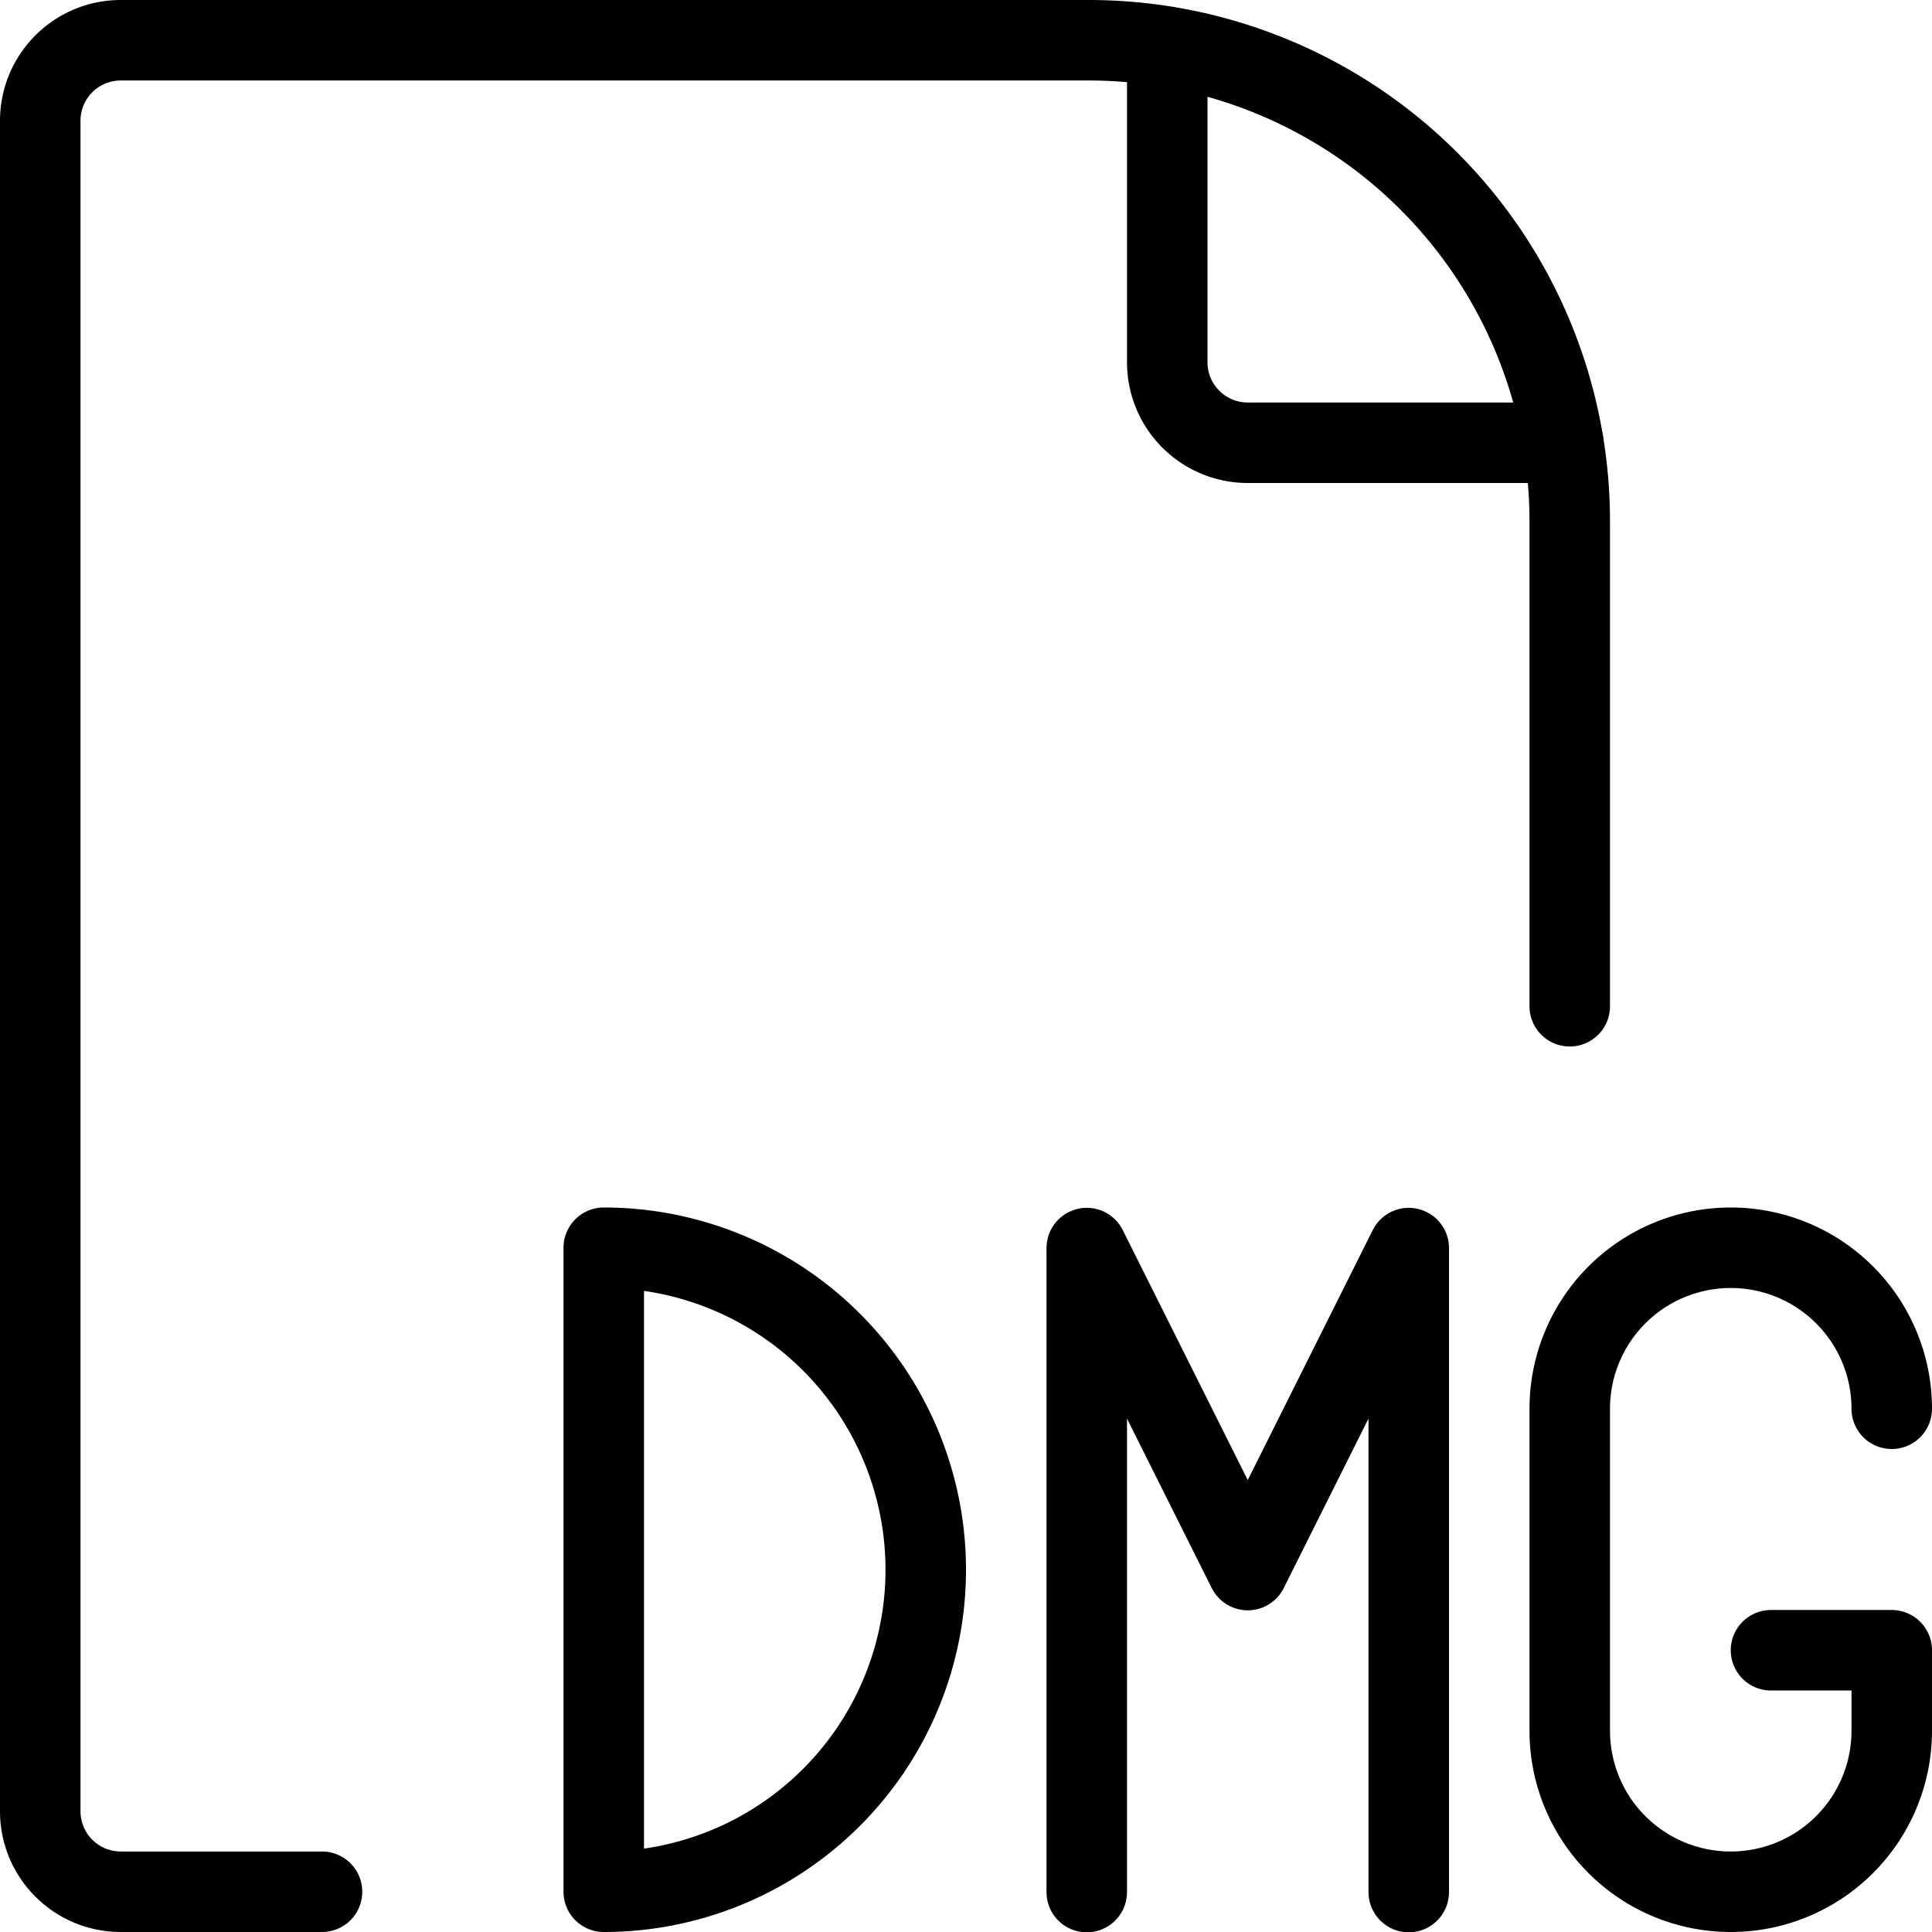
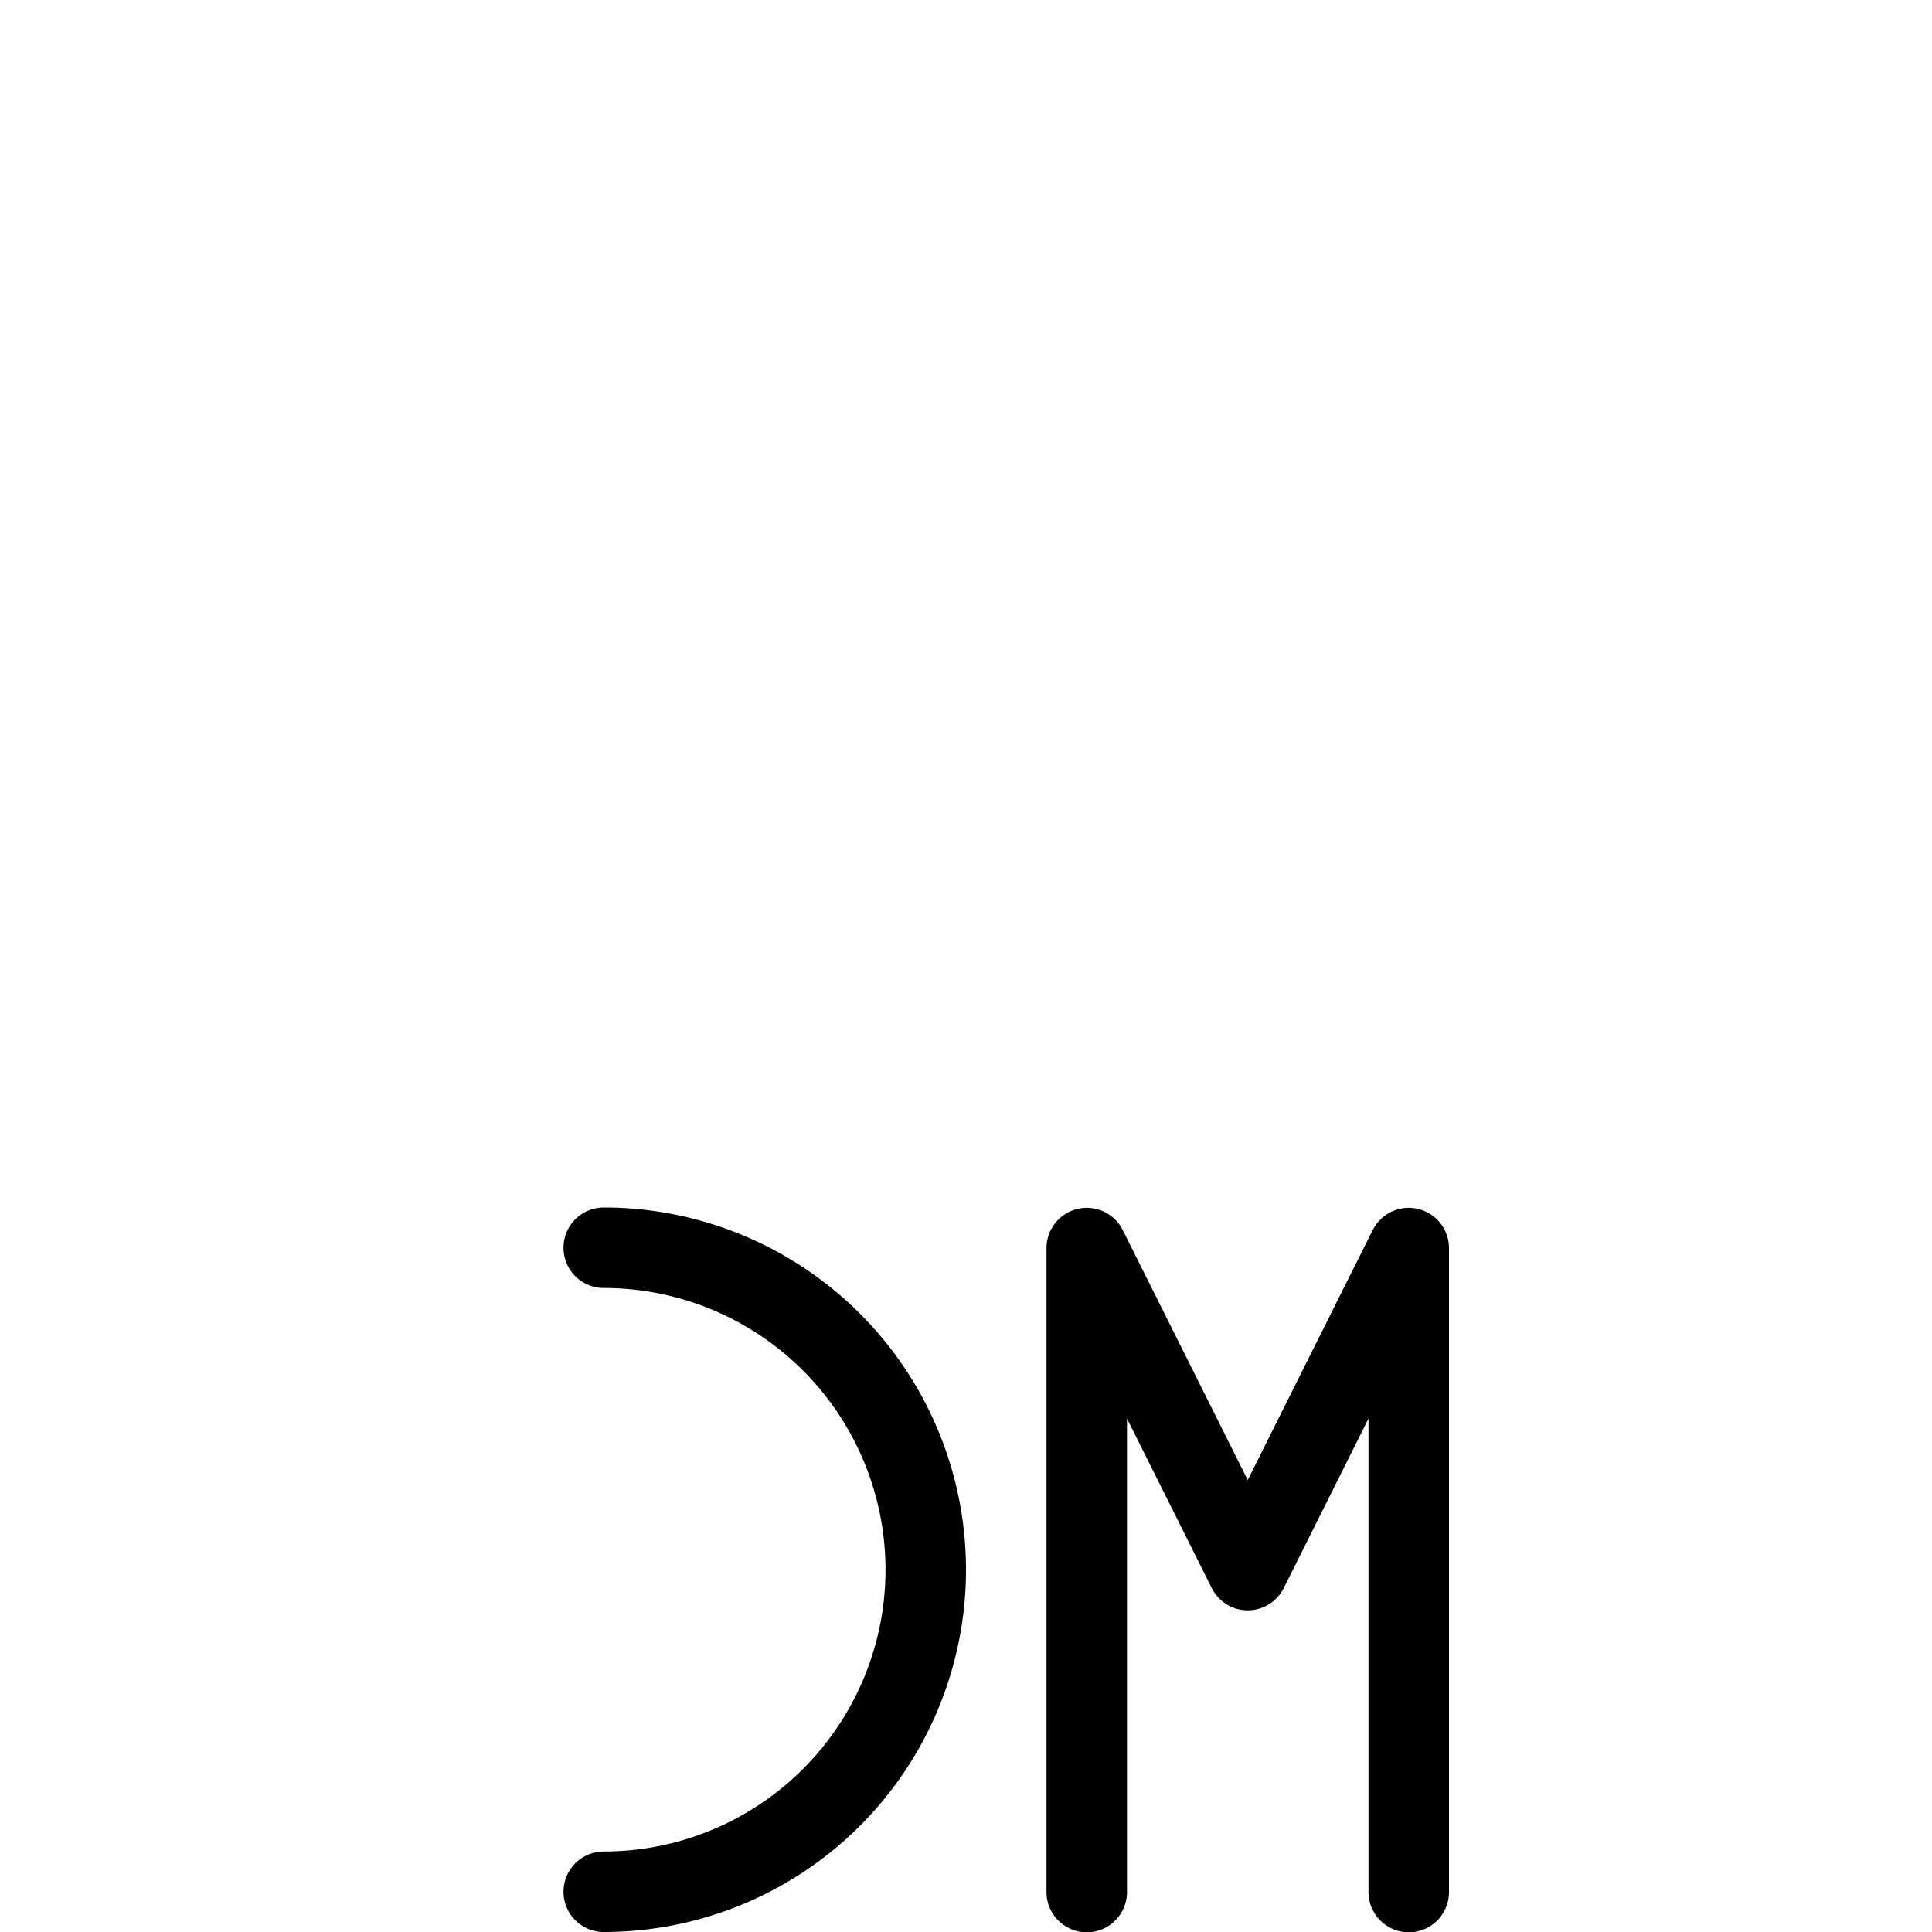
<svg xmlns="http://www.w3.org/2000/svg" viewBox="0 0 24 24">
  <g transform="matrix(1,0,0,1,0,0)">
-     <path d="M7.5,15.5a4,4,0,0,1,0,8Z" fill="none" stroke="#000000" stroke-linecap="round" stroke-linejoin="round" />
+     <path d="M7.5,15.5a4,4,0,0,1,0,8" fill="none" stroke="#000000" stroke-linecap="round" stroke-linejoin="round" />
    <path d="M13.5 23.504L13.5 15.504 15.5 19.504 17.5 15.504 17.5 23.504" fill="none" stroke="#000000" stroke-linecap="round" stroke-linejoin="round" />
-     <path d="M23.5,17.5a2,2,0,1,0-4,0v4a2,2,0,1,0,4,0v-1H22" fill="none" stroke="#000000" stroke-linecap="round" stroke-linejoin="round" />
-     <path d="M19.5,12.5V6.478A5.975,5.975,0,0,0,13.525.5H1.5a1,1,0,0,0-1,1v21a1,1,0,0,0,1,1H4" fill="none" stroke="#000000" stroke-linecap="round" stroke-linejoin="round" />
-     <path d="M14.5.584V4.5a1,1,0,0,0,1,1h3.92" fill="none" stroke="#000000" stroke-linecap="round" stroke-linejoin="round" />
  </g>
</svg>